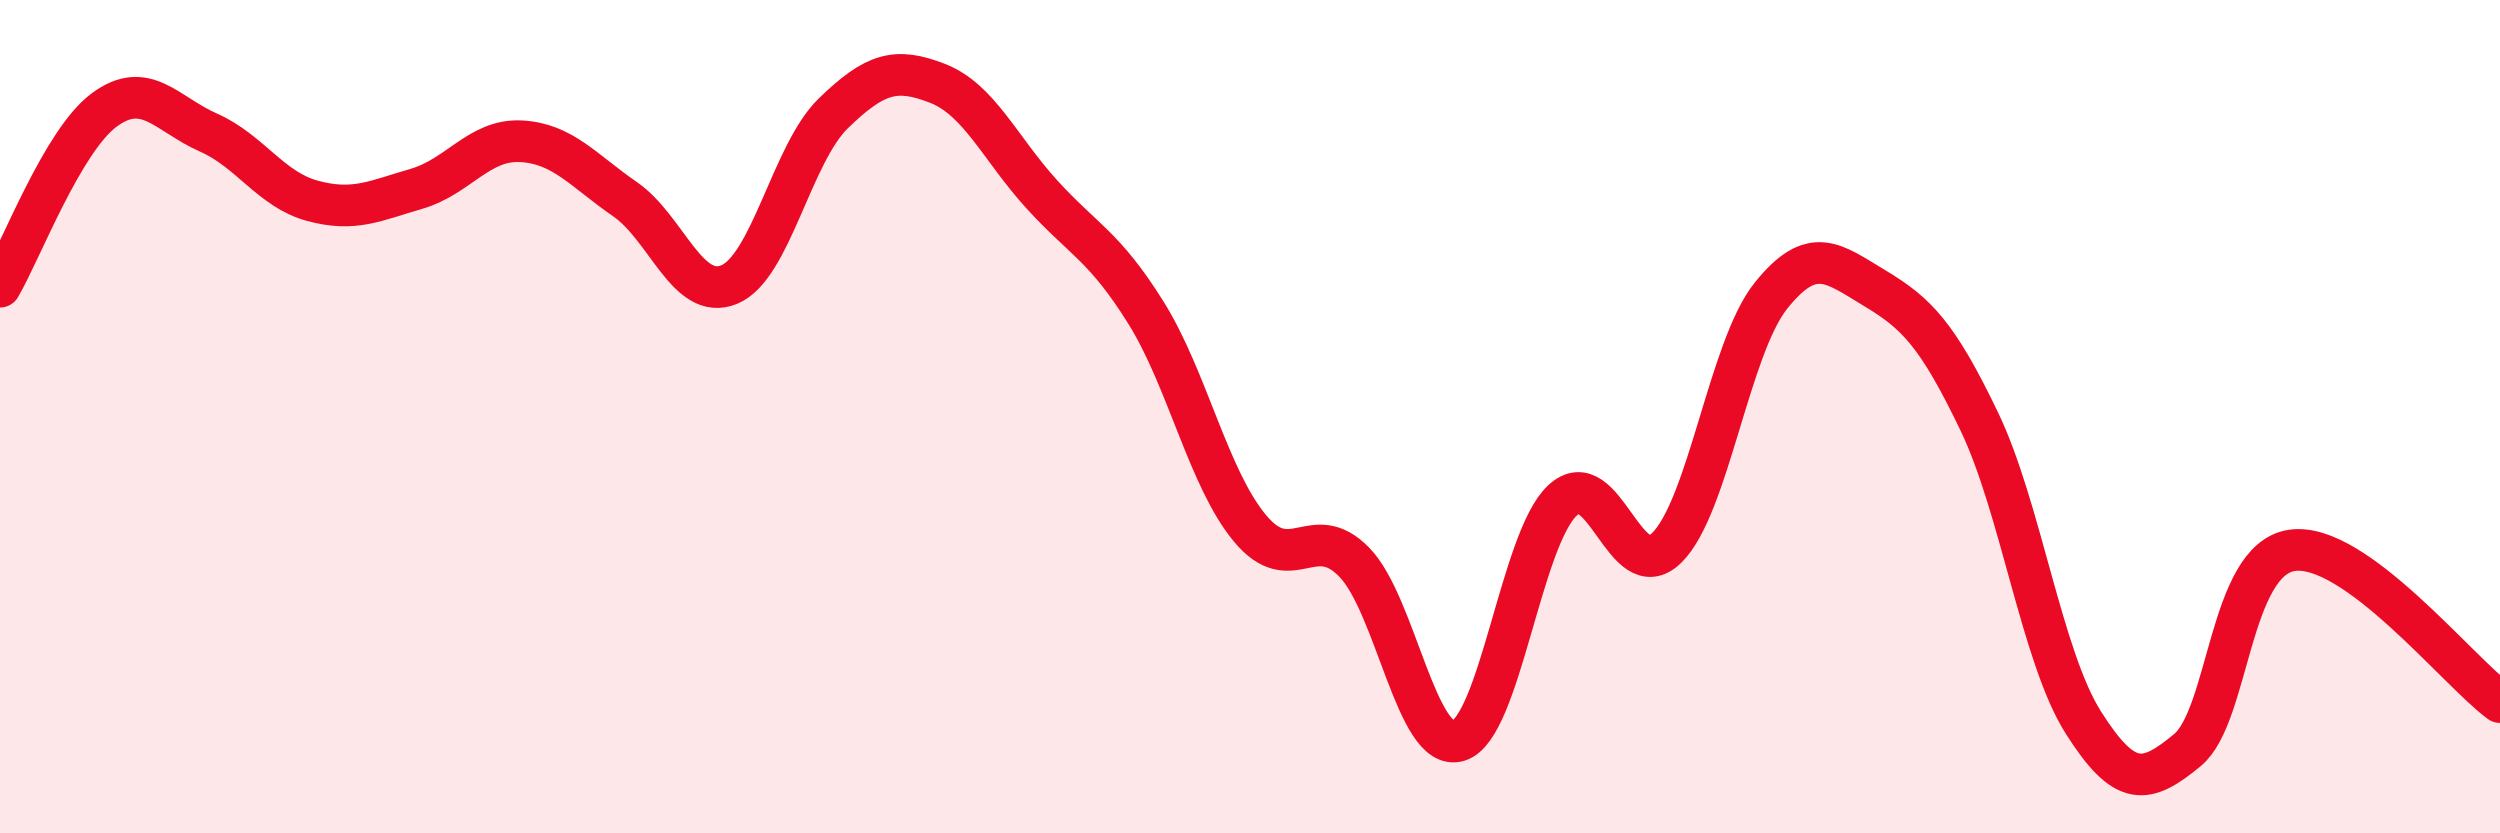
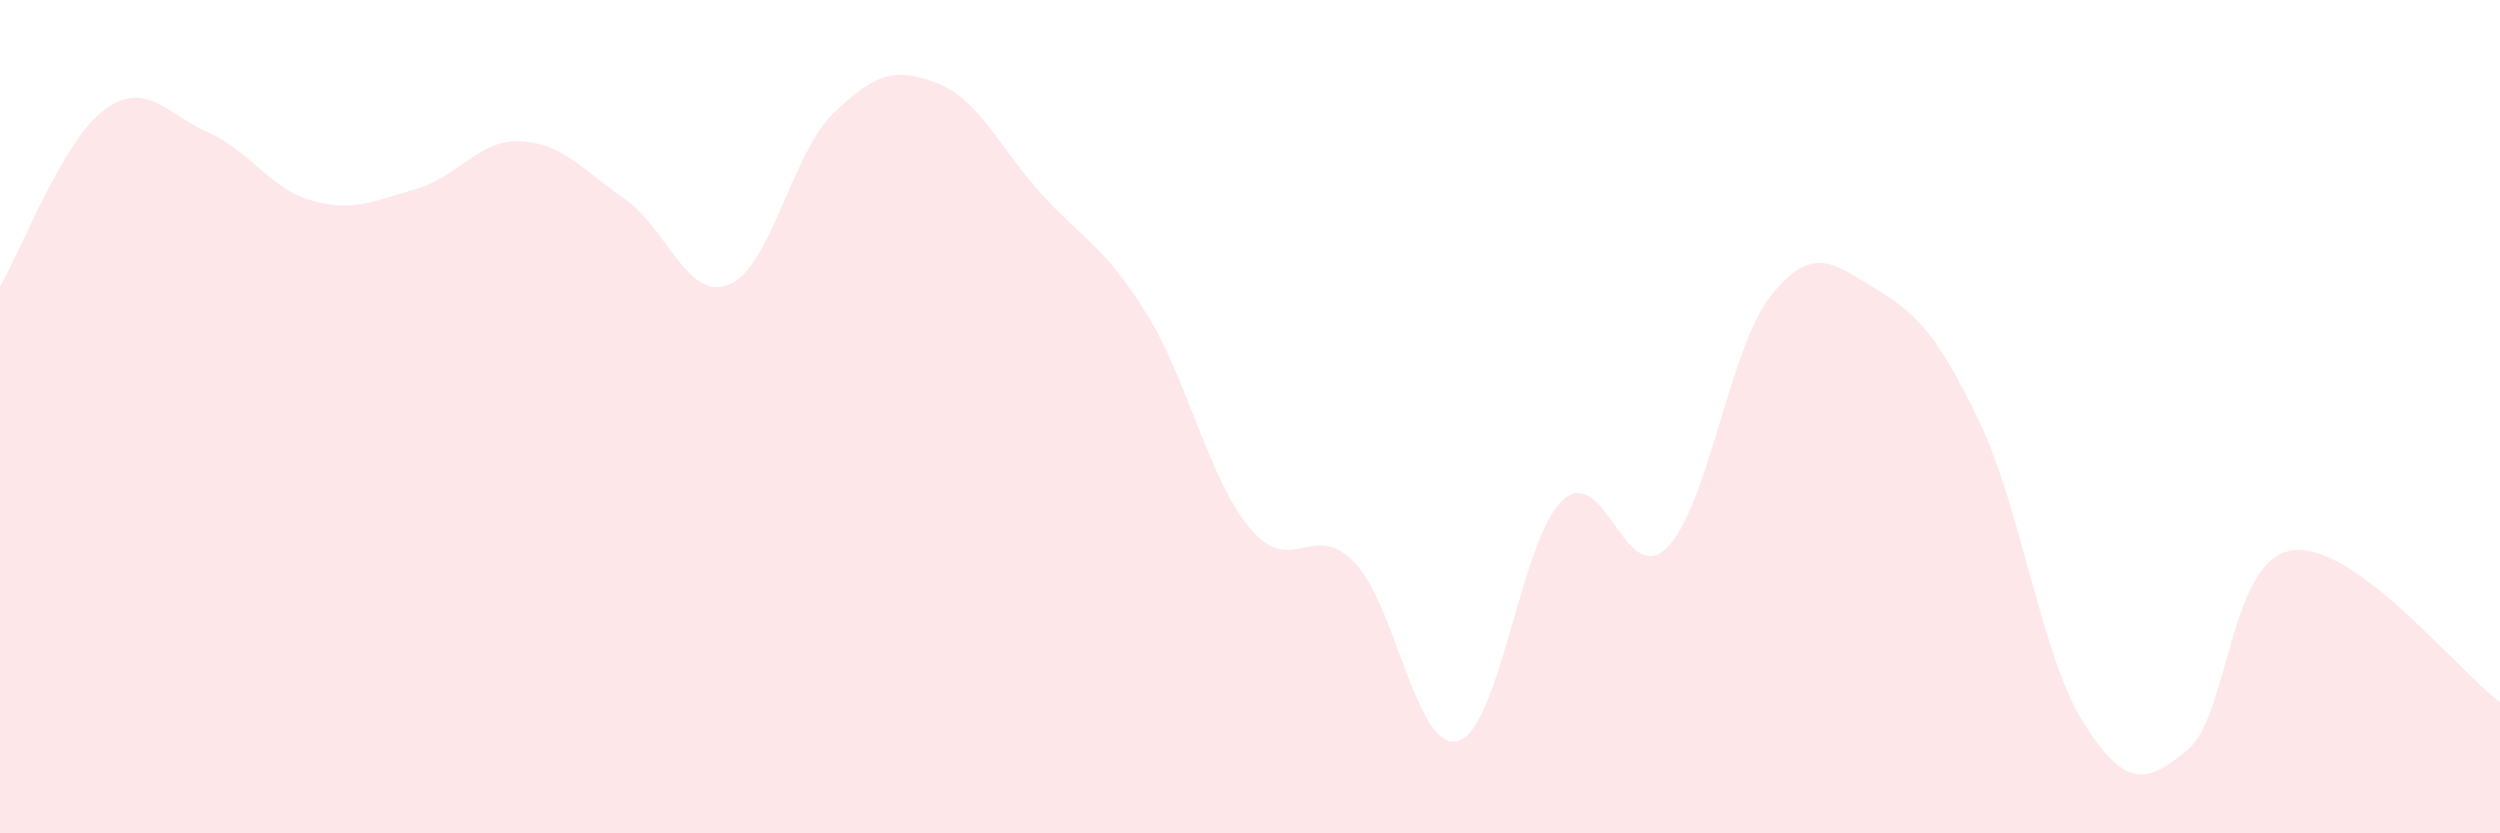
<svg xmlns="http://www.w3.org/2000/svg" width="60" height="20" viewBox="0 0 60 20">
  <path d="M 0,6.88 C 0.5,6.03 1.5,3.38 2.5,2.64 C 3.5,1.9 4,2.74 5,3.18 C 6,3.62 6.5,4.55 7.5,4.82 C 8.5,5.09 9,4.82 10,4.53 C 11,4.24 11.5,3.34 12.5,3.39 C 13.5,3.44 14,4.09 15,4.78 C 16,5.47 16.5,7.24 17.5,6.83 C 18.5,6.42 19,3.69 20,2.72 C 21,1.75 21.5,1.61 22.5,2 C 23.5,2.39 24,3.56 25,4.66 C 26,5.76 26.5,5.9 27.5,7.5 C 28.5,9.1 29,11.48 30,12.68 C 31,13.88 31.5,12.47 32.5,13.49 C 33.5,14.51 34,18.08 35,17.78 C 36,17.48 36.5,12.94 37.5,12.01 C 38.5,11.08 39,14.13 40,13.15 C 41,12.17 41.5,8.35 42.5,7.1 C 43.5,5.85 44,6.32 45,6.92 C 46,7.52 46.5,8.03 47.5,10.11 C 48.5,12.19 49,15.76 50,17.34 C 51,18.92 51.5,18.83 52.5,18 C 53.5,17.17 53.5,13.44 55,13.21 C 56.5,12.98 59,16.12 60,16.85L60 20L0 20Z" fill="#EB0A25" opacity="0.1" stroke-linecap="round" stroke-linejoin="round" />
-   <path d="M 0,6.88 C 0.5,6.03 1.5,3.38 2.5,2.64 C 3.5,1.9 4,2.74 5,3.18 C 6,3.62 6.5,4.55 7.5,4.82 C 8.5,5.09 9,4.82 10,4.53 C 11,4.24 11.5,3.34 12.5,3.39 C 13.5,3.44 14,4.09 15,4.78 C 16,5.47 16.5,7.24 17.5,6.83 C 18.5,6.42 19,3.69 20,2.72 C 21,1.75 21.5,1.61 22.5,2 C 23.5,2.39 24,3.56 25,4.66 C 26,5.76 26.5,5.9 27.5,7.5 C 28.5,9.1 29,11.48 30,12.68 C 31,13.88 31.5,12.47 32.5,13.49 C 33.5,14.51 34,18.08 35,17.78 C 36,17.48 36.5,12.94 37.5,12.01 C 38.5,11.08 39,14.13 40,13.15 C 41,12.17 41.5,8.35 42.5,7.1 C 43.5,5.85 44,6.32 45,6.92 C 46,7.52 46.5,8.03 47.5,10.11 C 48.5,12.19 49,15.76 50,17.34 C 51,18.92 51.5,18.83 52.5,18 C 53.5,17.17 53.5,13.44 55,13.21 C 56.5,12.98 59,16.12 60,16.85" stroke="#EB0A25" stroke-width="1" fill="none" stroke-linecap="round" stroke-linejoin="round" />
</svg>